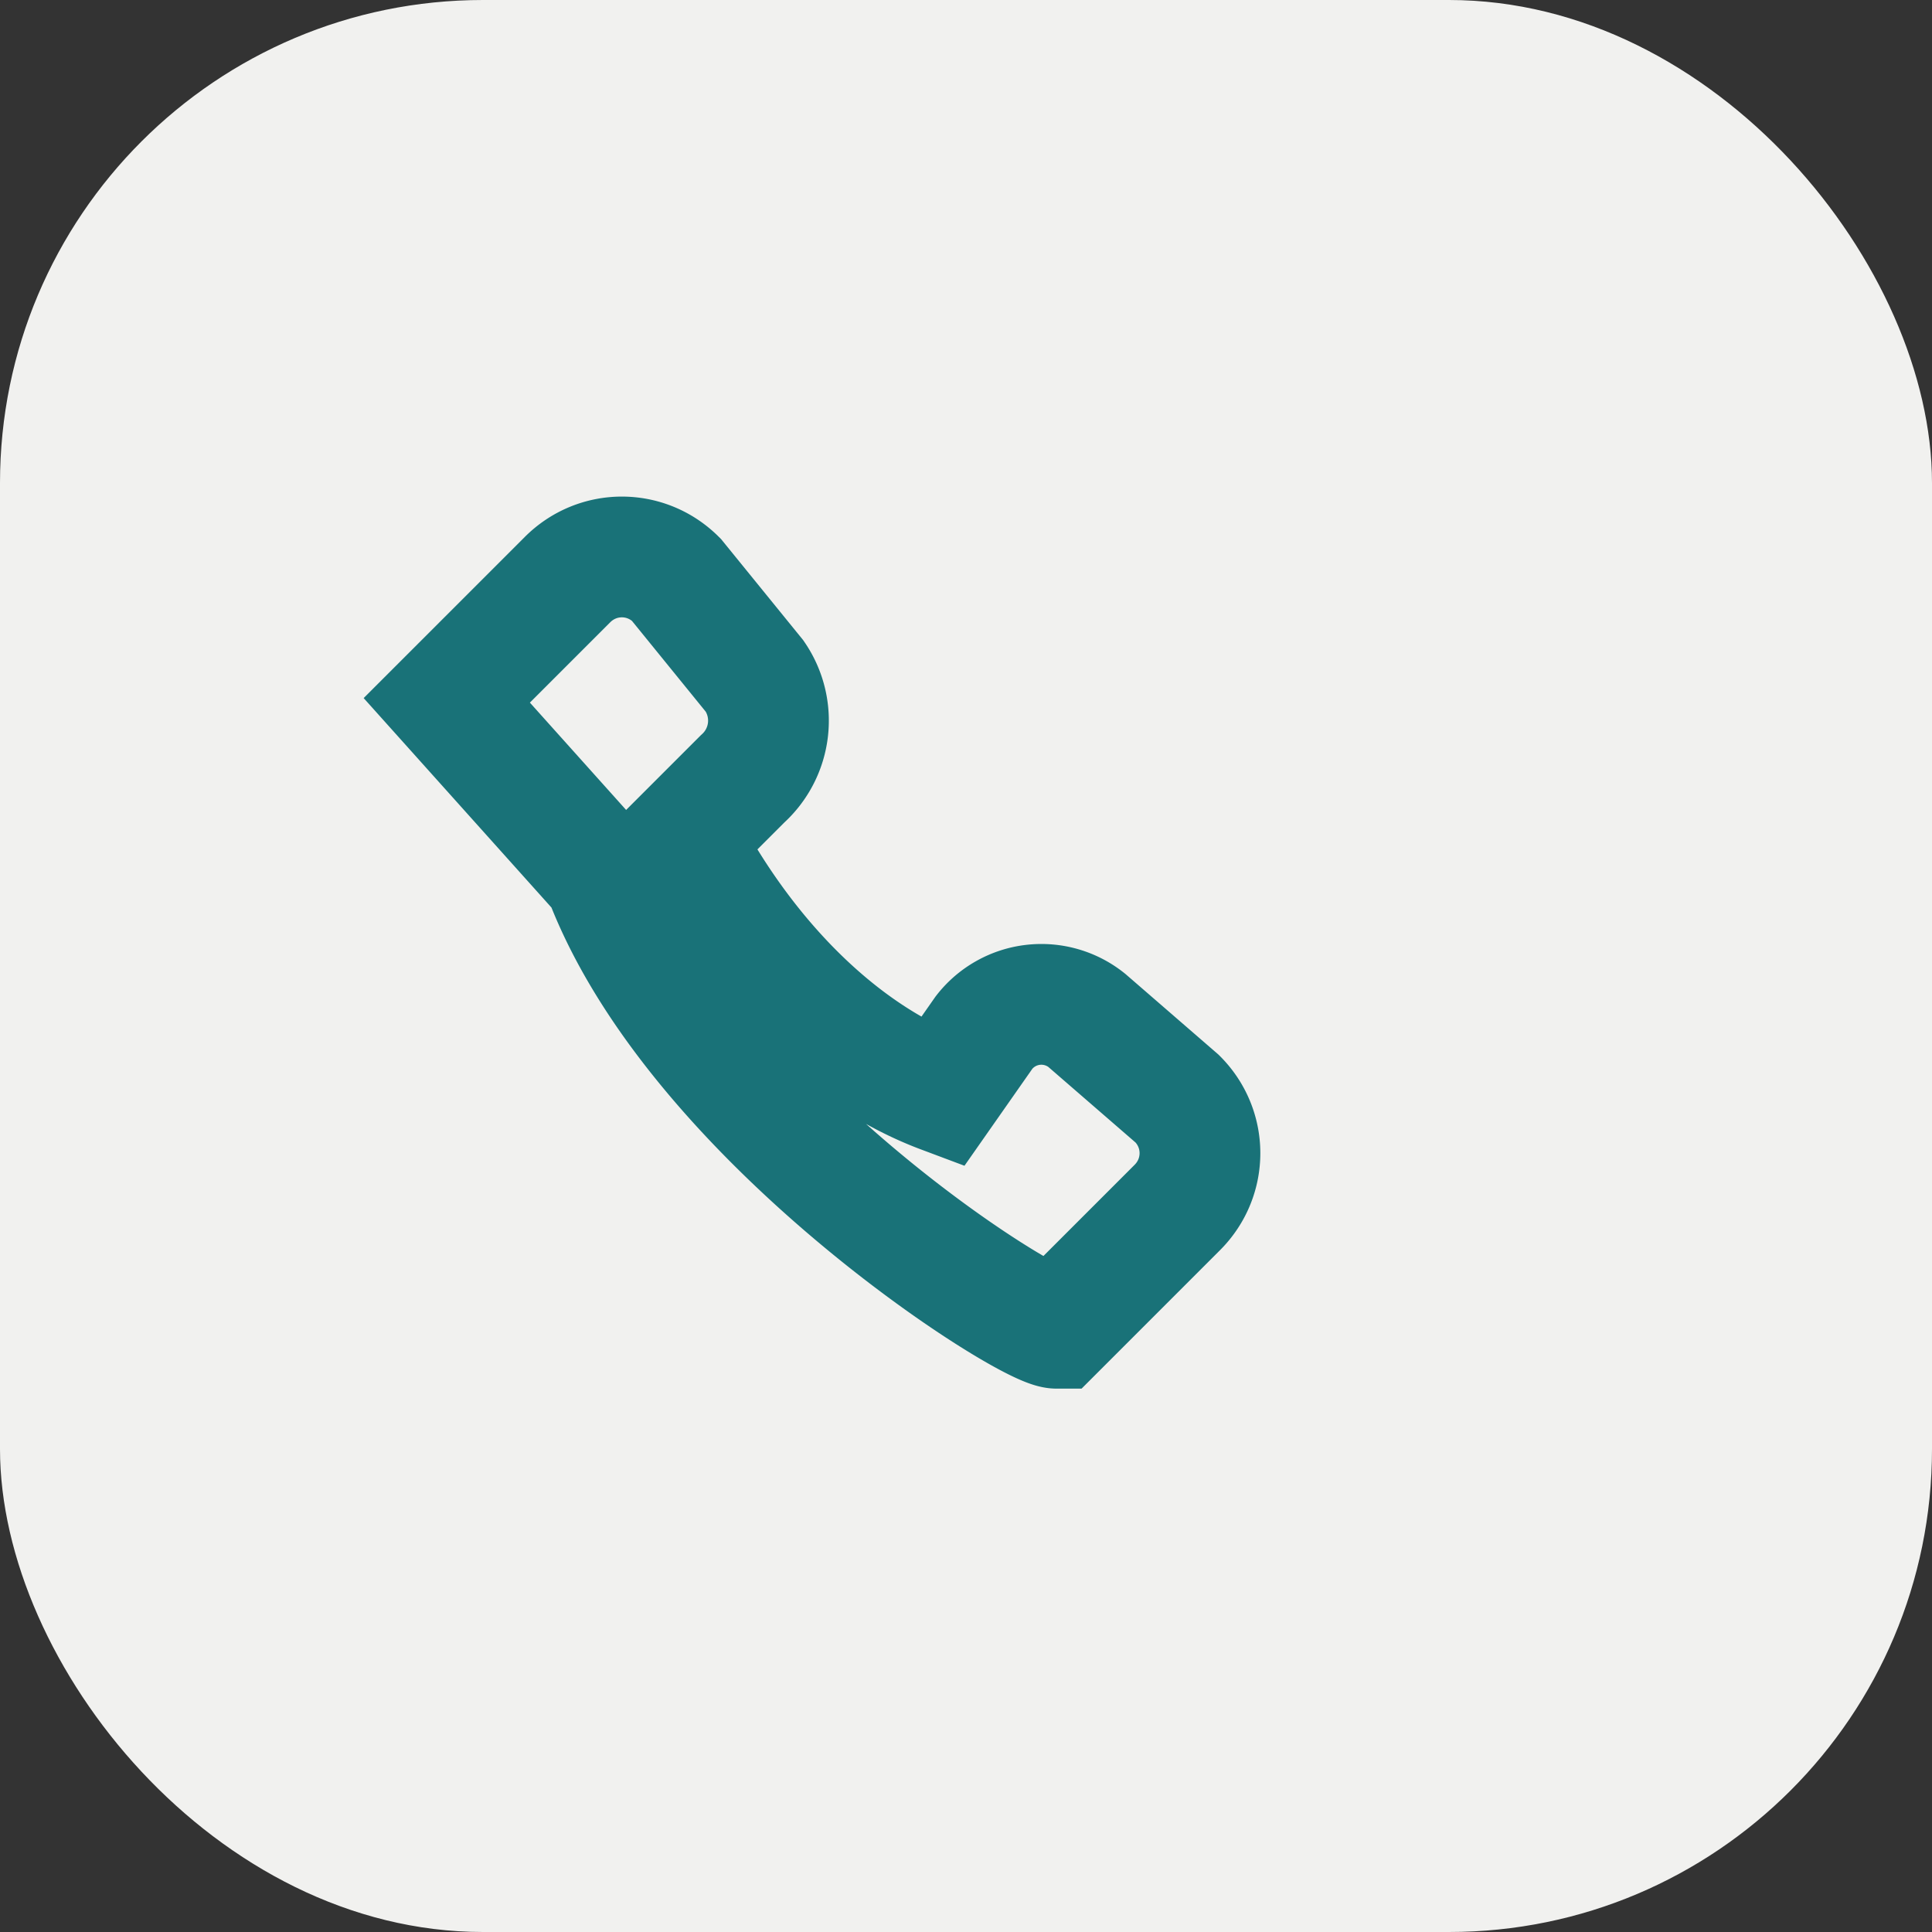
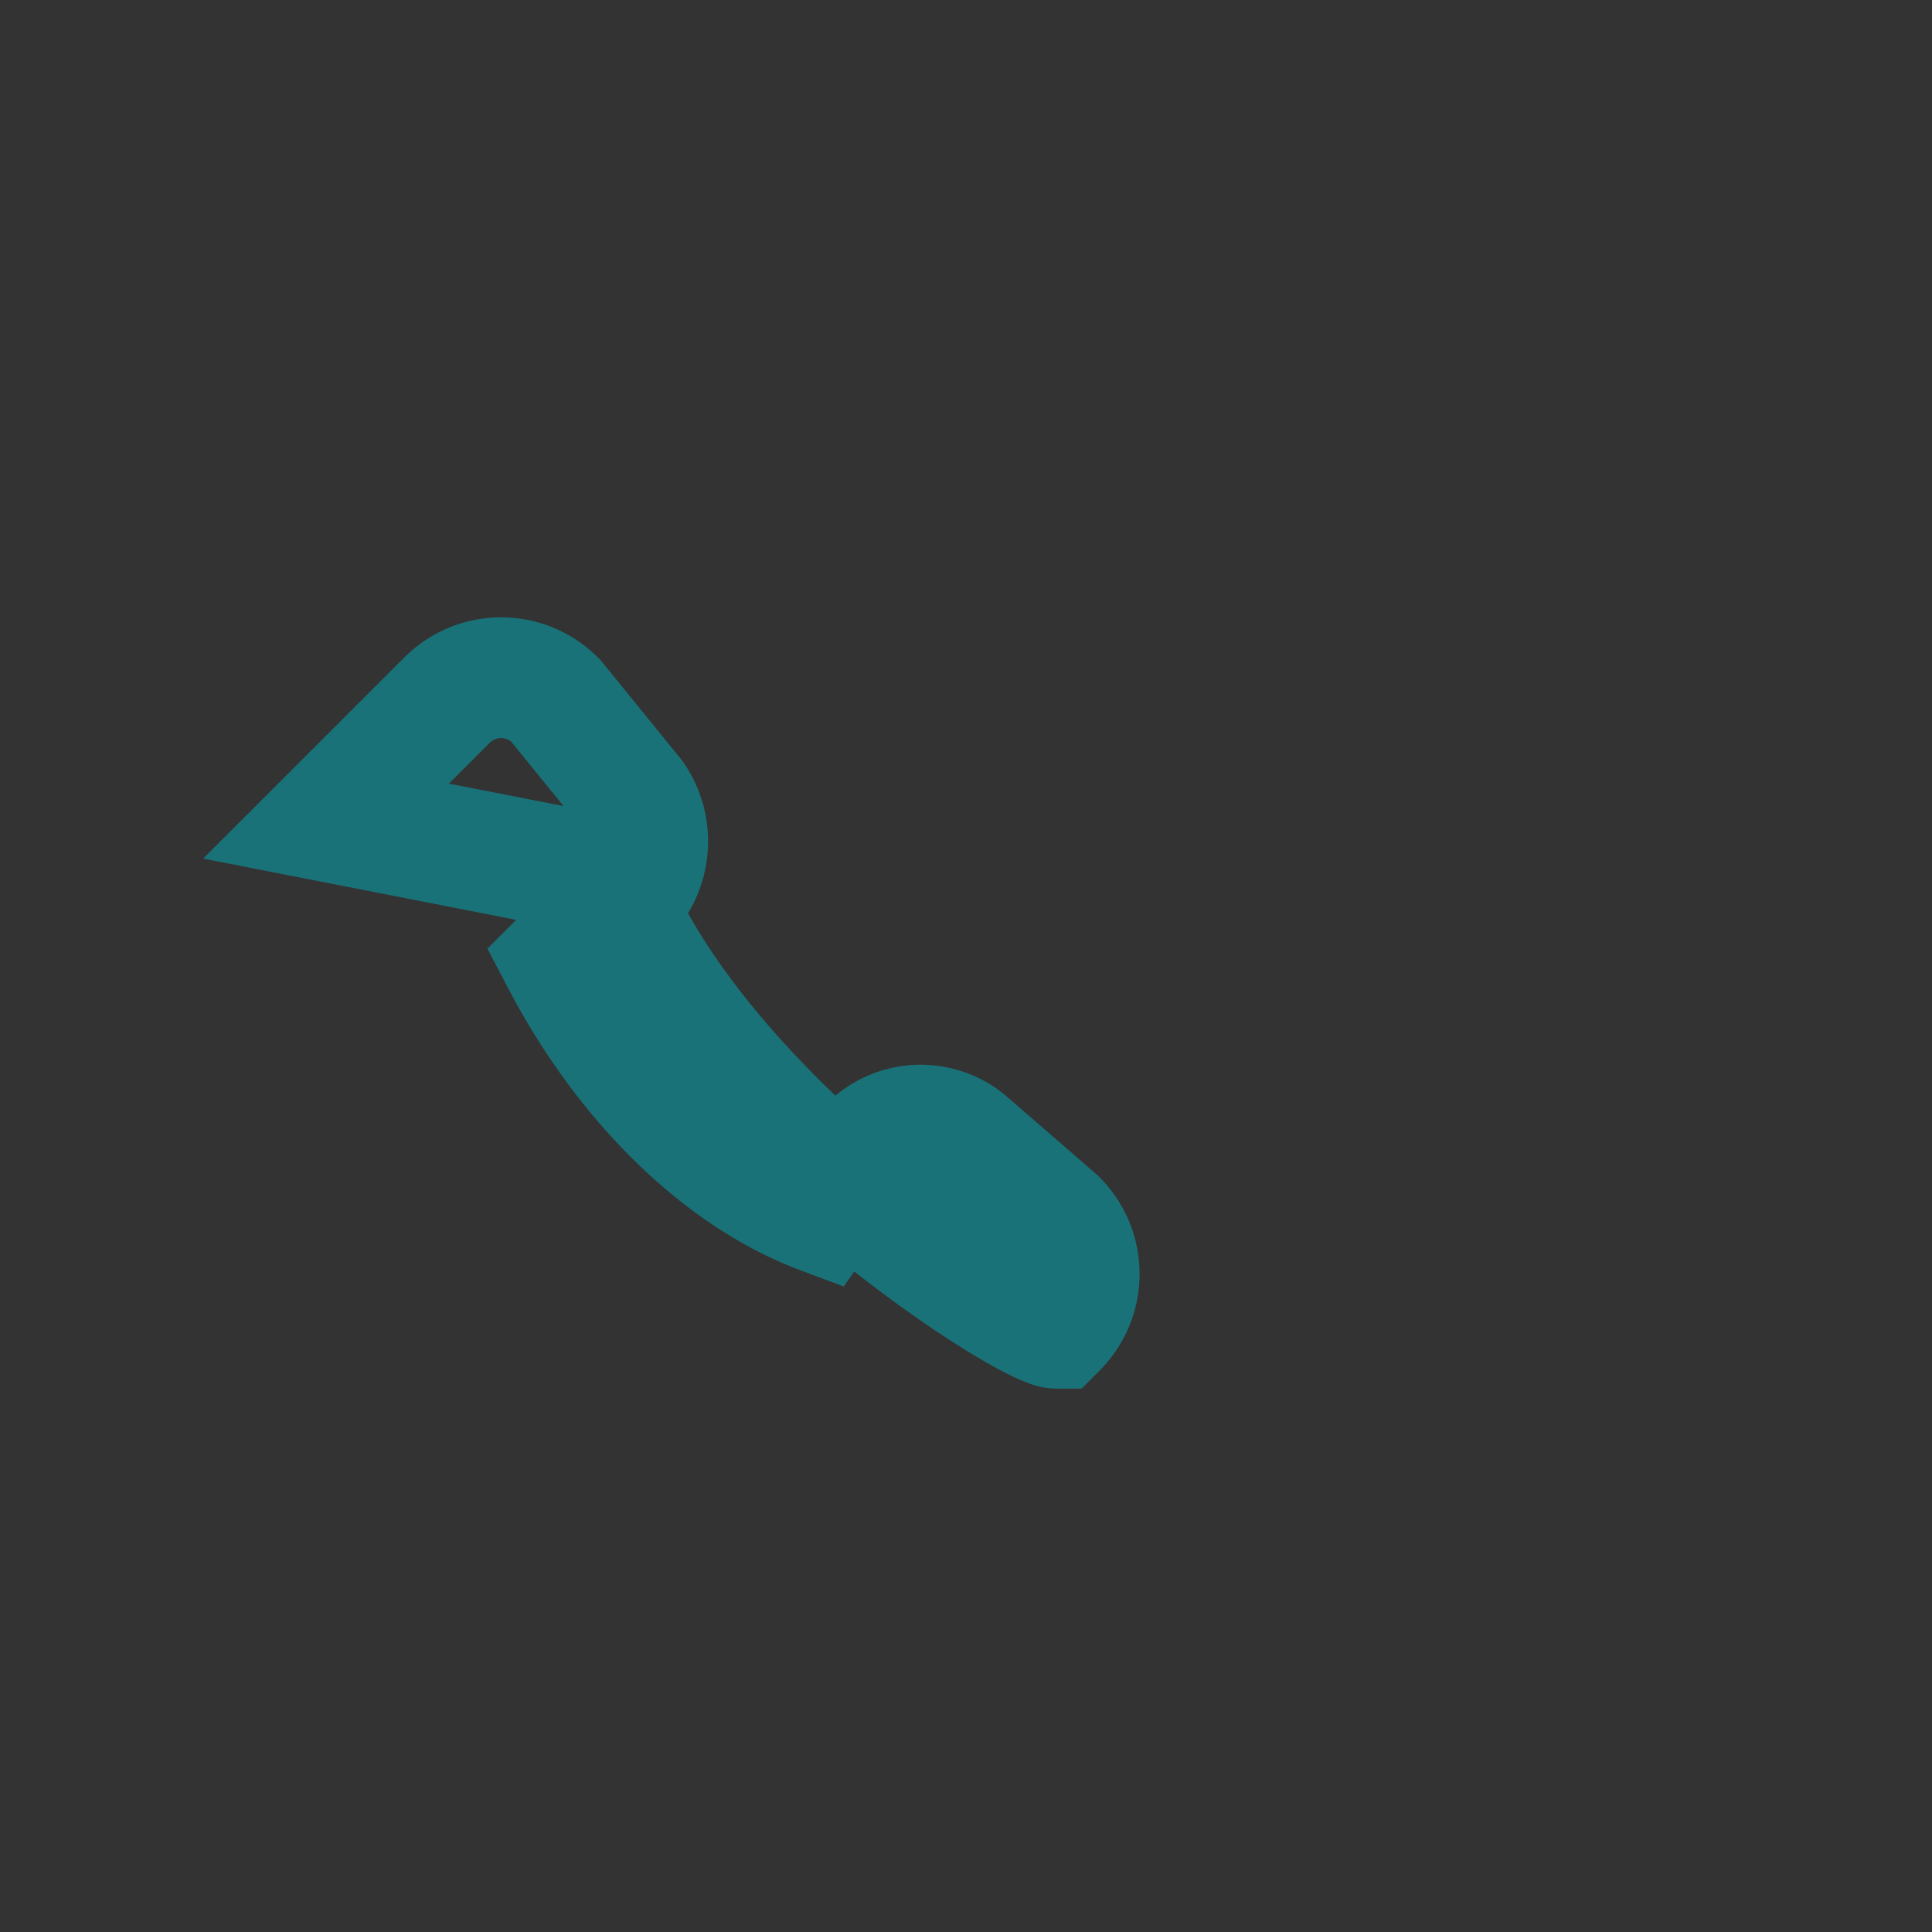
<svg xmlns="http://www.w3.org/2000/svg" width="32" height="32" viewBox="0 0 32 32">
  <rect x="0" y="0" width="32" height="32" fill="#333333" stroke="none" />
-   <rect width="32" height="32" rx="8" fill="#F1F1EF" />
-   <path d="M10 14.5c1.5 4 7 7.5 7.5 7.5l2-2c.5-.5.5-1.3 0-1.8l-1.5-1.3a1.2 1.2 0 0 0-1.7.2l-.7 1c-1.6-.6-3.2-2.1-4.3-4.2l1-1a1.3 1.3 0 0 0 .2-1.7l-1.3-1.6c-.5-.5-1.3-.5-1.8 0l-2 2z" fill="none" stroke="#197278" stroke-width="2" />
+   <path d="M10 14.5c1.5 4 7 7.5 7.5 7.5c.5-.5.5-1.3 0-1.8l-1.5-1.3a1.2 1.2 0 0 0-1.7.2l-.7 1c-1.6-.6-3.2-2.1-4.3-4.2l1-1a1.3 1.3 0 0 0 .2-1.7l-1.3-1.6c-.5-.5-1.3-.5-1.8 0l-2 2z" fill="none" stroke="#197278" stroke-width="2" />
</svg>